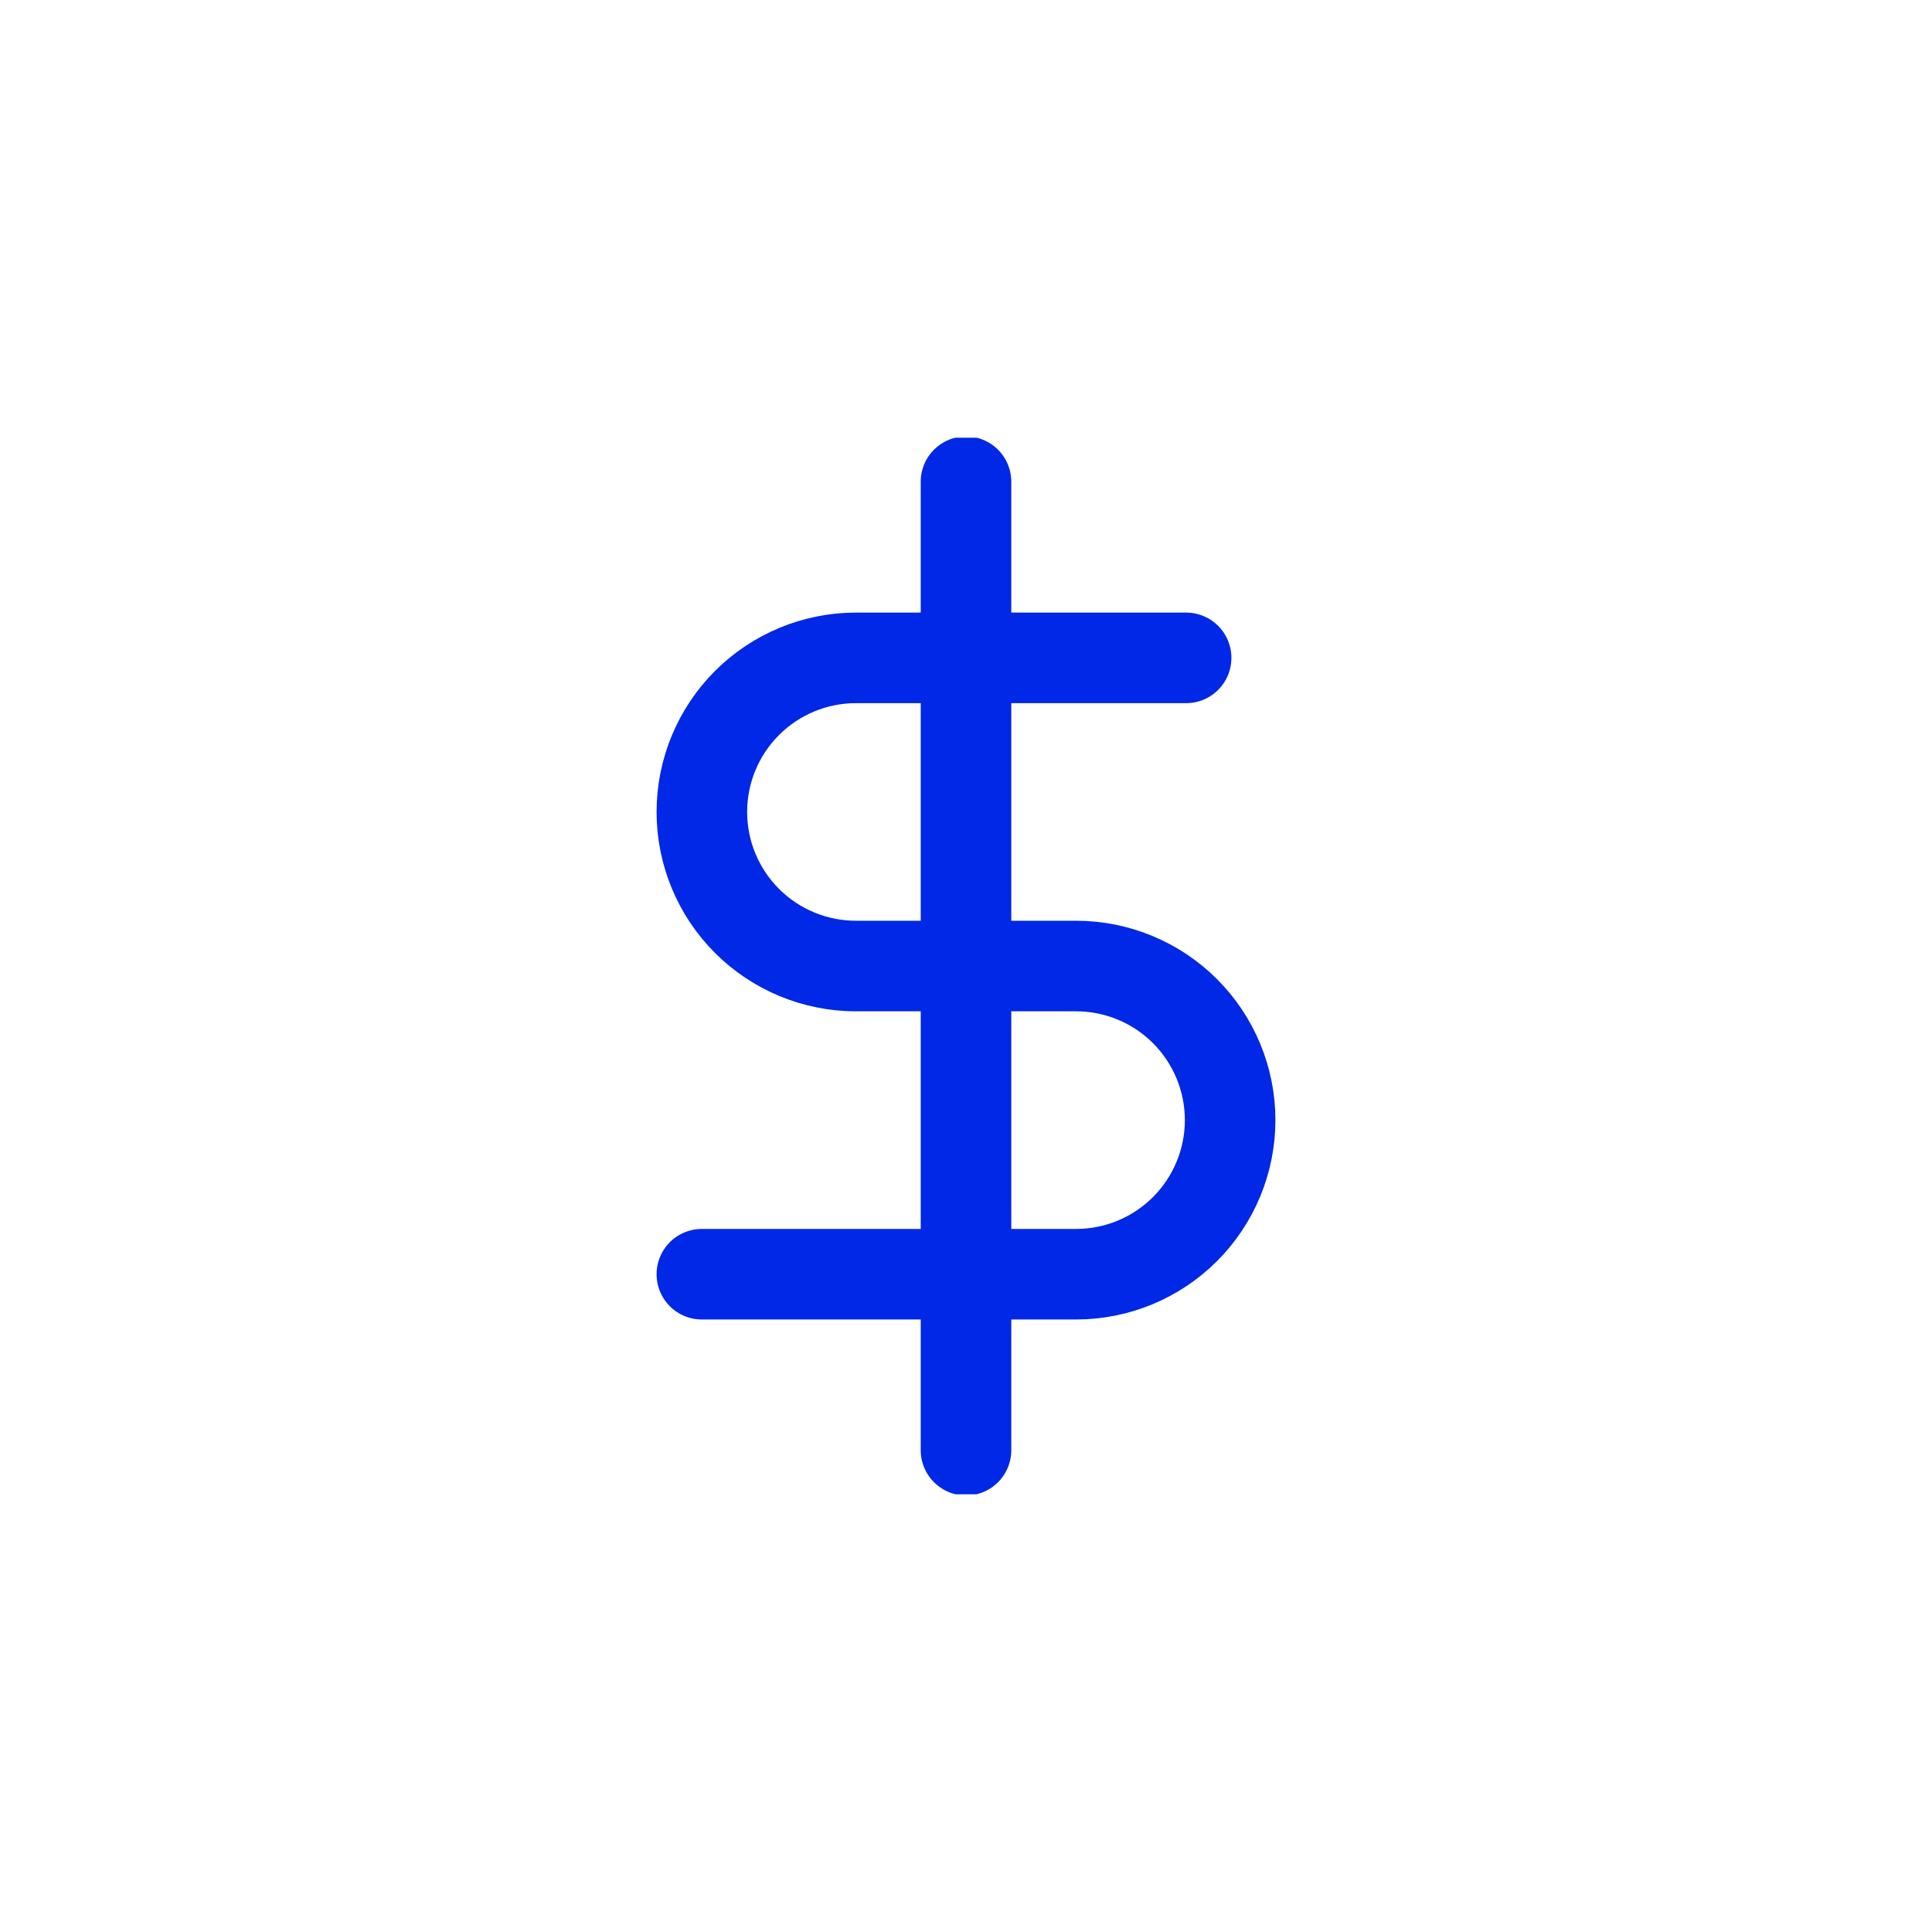
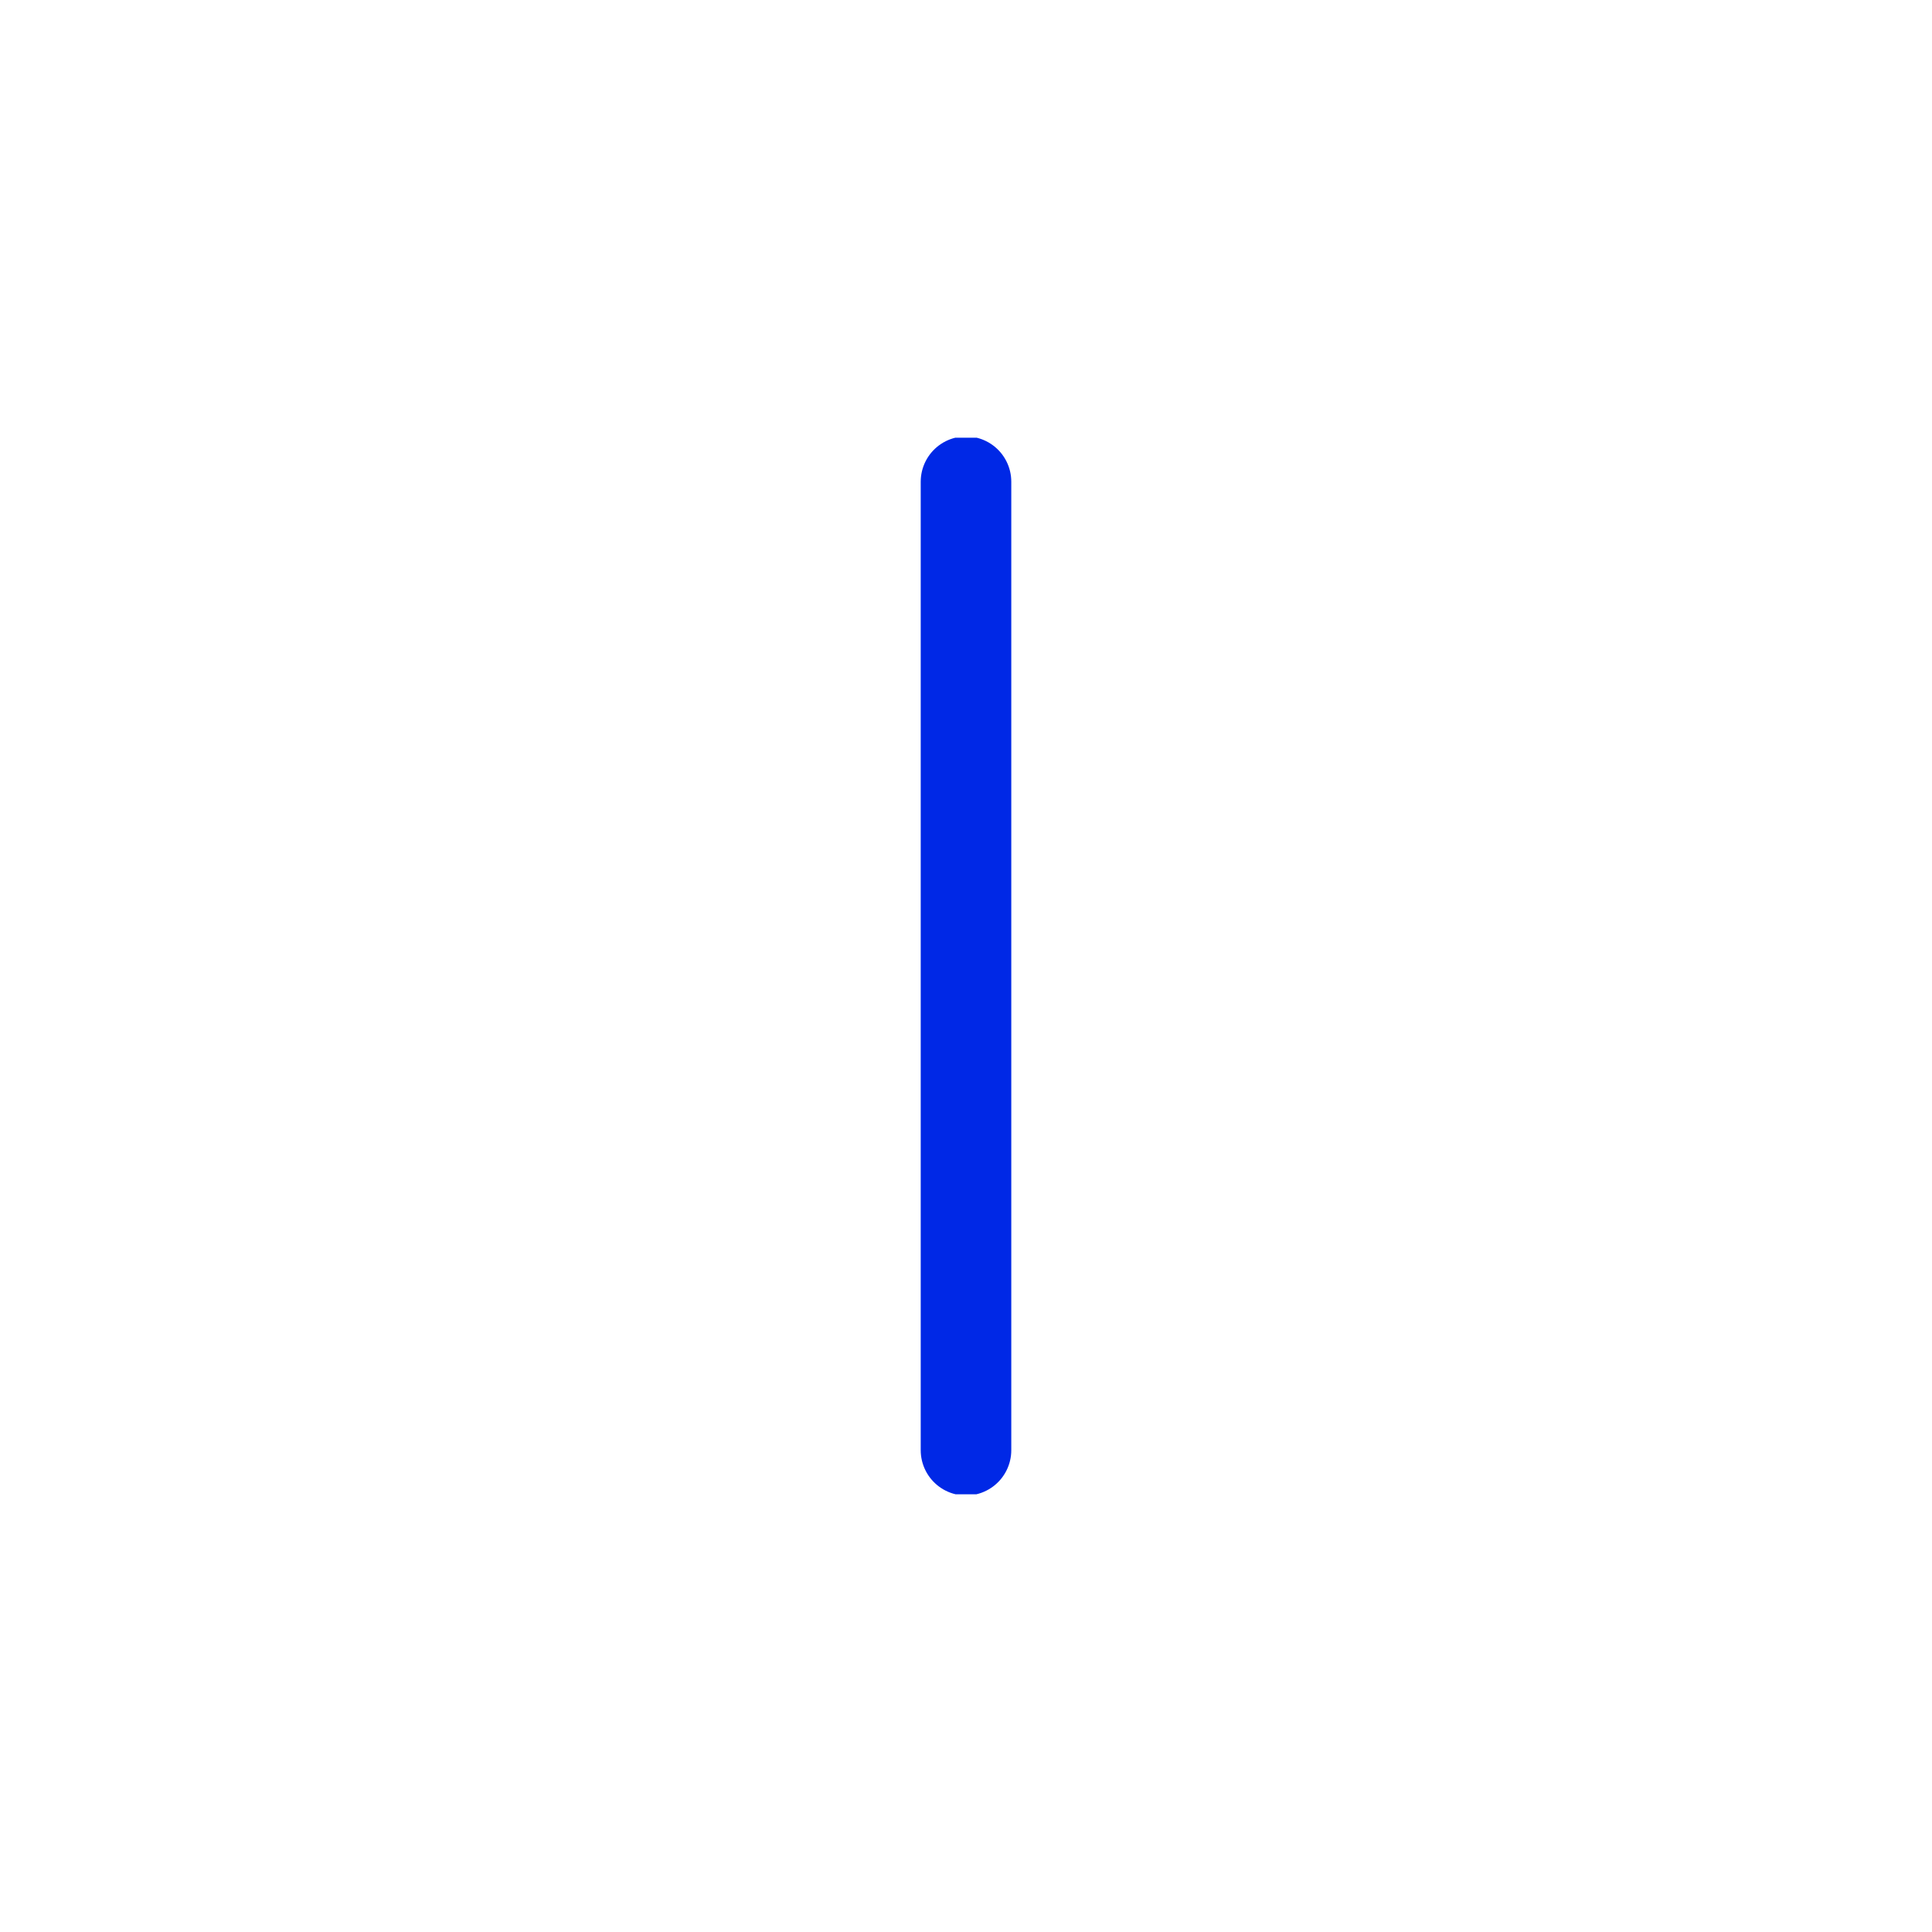
<svg xmlns="http://www.w3.org/2000/svg" width="64px" height="64px" viewBox="0 0 64 64" fill="none">
  <g clip-path="url(#clip0_6103_62959)">
    <path d="M32 15.957V48.04" stroke="#0028E6" stroke-width="3" stroke-linecap="round" stroke-linejoin="round" />
-     <path d="M39.292 21.793H28.354C27 21.793 25.702 22.331 24.745 23.288C23.788 24.245 23.25 25.543 23.25 26.897C23.25 28.251 23.788 29.549 24.745 30.506C25.702 31.463 27 32.001 28.354 32.001H35.646C36.999 32.001 38.298 32.539 39.255 33.496C40.212 34.453 40.75 35.752 40.75 37.105C40.75 38.459 40.212 39.757 39.255 40.715C38.298 41.672 36.999 42.21 35.646 42.21H23.25" stroke="#0028E6" stroke-width="3" stroke-linecap="round" stroke-linejoin="round" />
  </g>
  <defs>
    <clipPath id="clip0_6103_62959">
      <rect width="35" height="35" fill="white" transform="translate(14.5 14.5)" />
    </clipPath>
  </defs>
</svg>